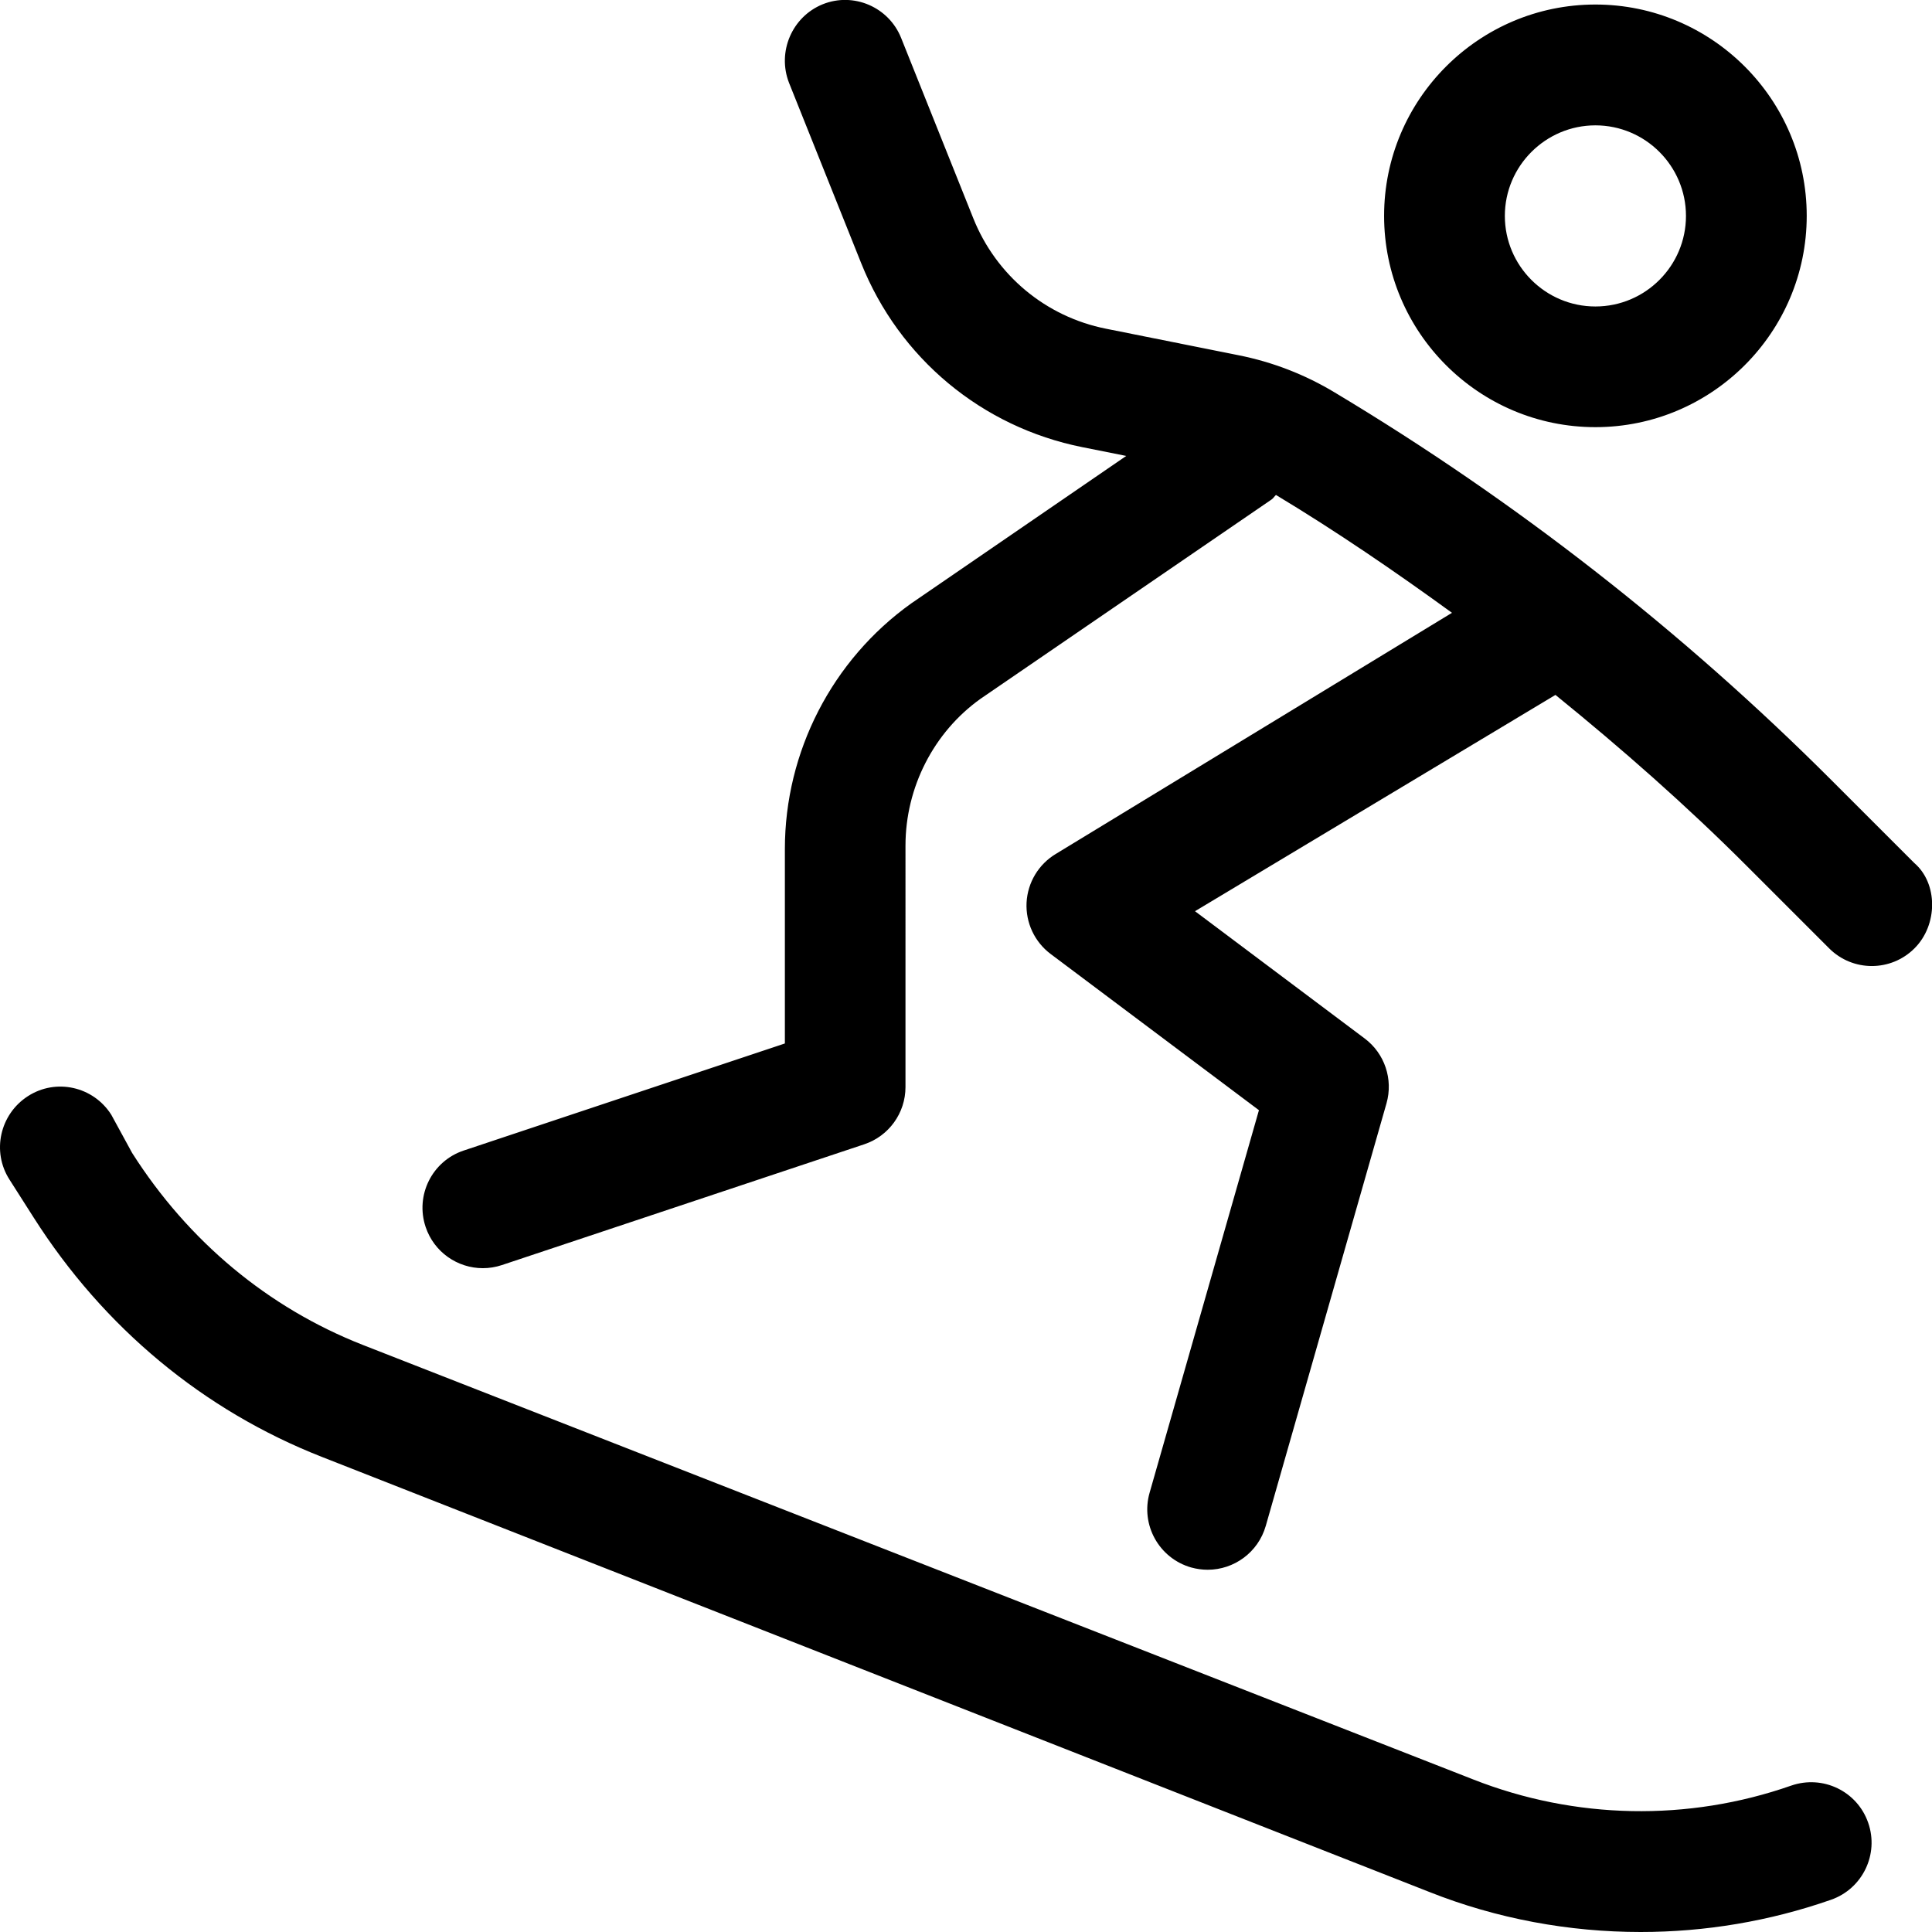
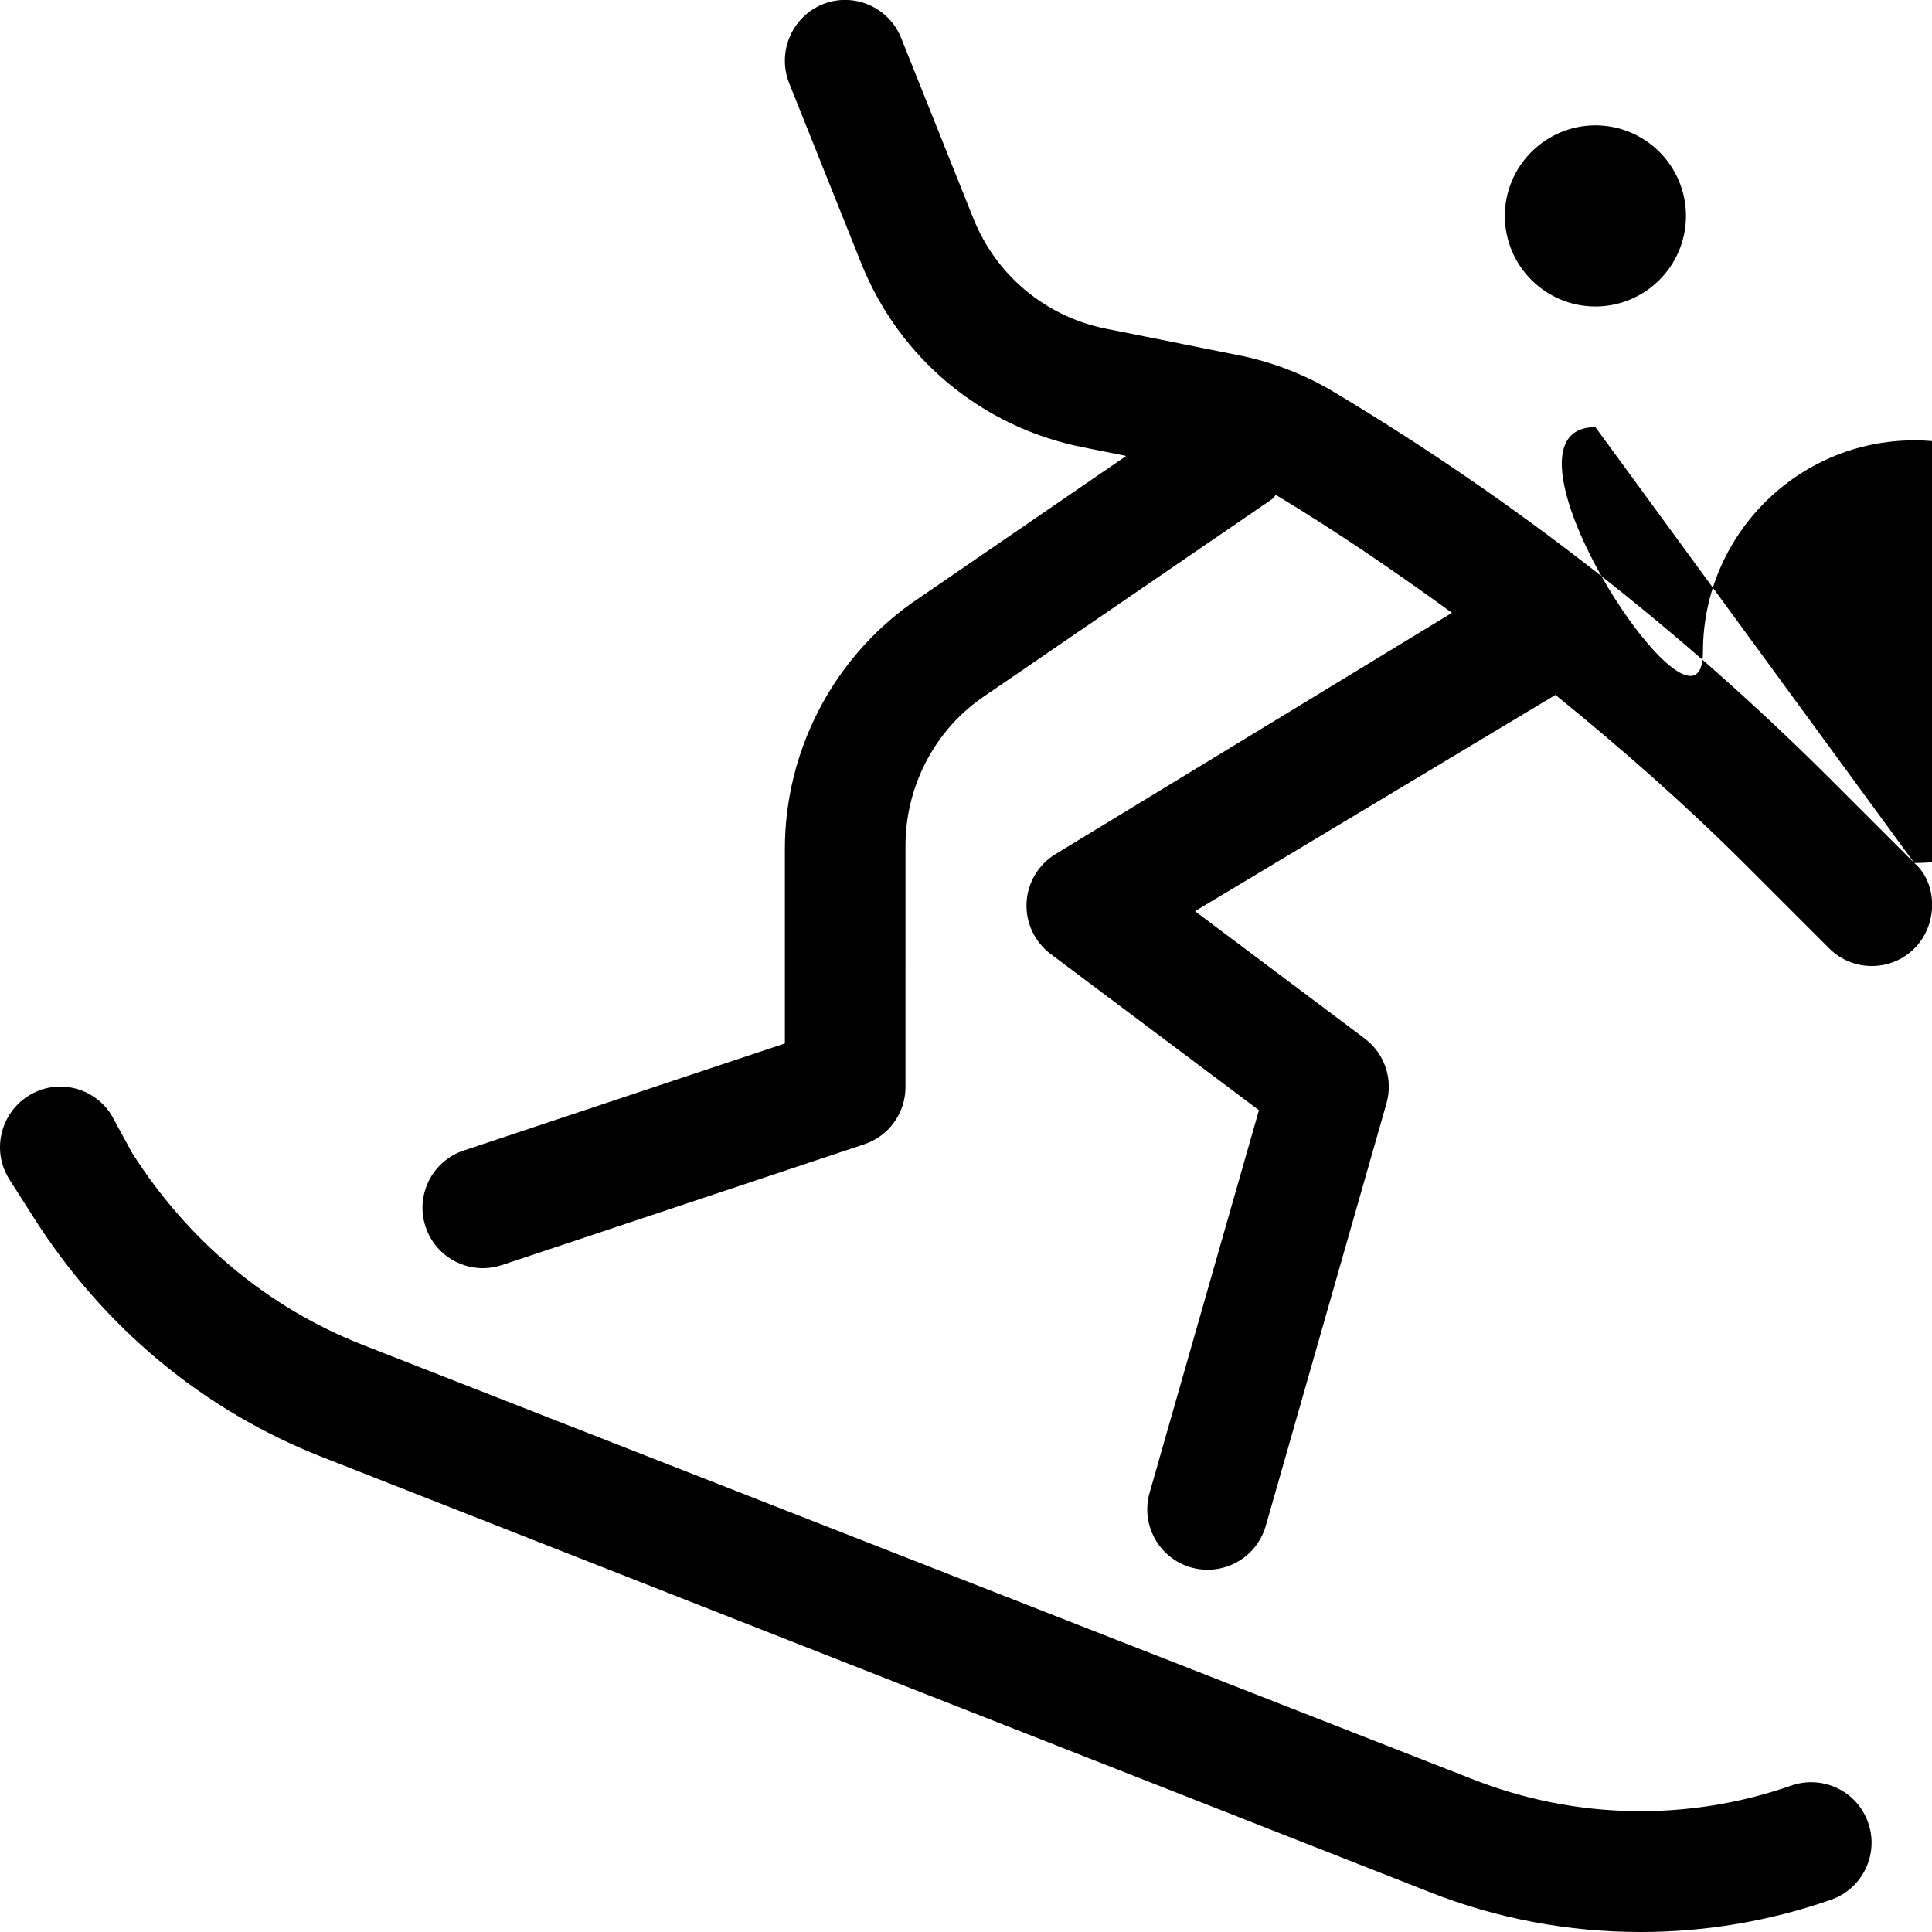
<svg xmlns="http://www.w3.org/2000/svg" viewBox="0 0 512 512">
-   <path d="M507.3 228.7L485.4 206.8c-39.5-39.5-83.81-74.1-131.7-102.8c-7.859-4.735-16.44-8.063-25.48-9.86l-35.14-7.031c-15.95-3.188-29.09-14.13-35.14-29.24l-19.13-47.81c-3.281-8.219-12.64-12.22-20.8-8.922C209.9 4.437 205.9 13.75 209.1 21.95l19.13 47.81c10.08 25.2 31.98 43.42 58.59 48.74l11.64 2.328L241.5 159.9c-20.98 14.98-33.5 39.33-33.5 65.1v51.53L122.9 304.9c-8.375 2.781-12.91 11.84-10.11 20.24c2.234 6.703 8.469 10.94 15.17 10.94c1.672 0 3.375-.266 5.063-.828l96-32c6.531-2.172 10.94-8.282 10.94-15.17V224.1c0-15.47 7.516-30.06 19.84-38.88l77.19-52.86c.477-.326 .727-.824 1.156-1.189c16.04 9.662 31.5 20.23 46.64 31.23L279.8 226.3c-4.563 2.734-7.469 7.578-7.75 12.89c-.266 5.328 2.125 10.44 6.391 13.63l55.19 41.39l-28.98 101.4c-2.422 8.485 2.5 17.34 11 19.78c1.469 .406 2.938 .609 4.406 .609c6.953 0 13.36-4.578 15.38-11.61l32-112c1.812-6.375-.484-13.22-5.797-17.19l-44.95-33.72l95.52-57.32c17.6 14.27 34.63 29.25 50.65 45.28l21.88 21.88c3.125 3.125 7.219 4.688 11.31 4.688c4.094 0 8.188-1.563 11.31-4.688C513.6 245.1 513.6 234.1 507.3 228.7zM422.8 113.2c30.88 0 56-25.13 56-56s-25.13-56-56-56c-30.88 0-56 25.13-56 56S391.9 113.2 422.8 113.2zM422.8 33.22c13.23 0 24 10.77 24 24s-10.77 24-24 24c-13.23 0-24-10.77-24-24S409.6 33.22 422.8 33.22zM474.7 473.2c-27.38 9.578-57.28 8.985-84.27-1.625L96.1 356.4c-25.05-9.844-46.16-27.41-61.08-50.85L29.48 295.4C24.71 287.9 14.82 285.7 7.387 290.5C-.051 295.3-2.239 305.2 2.512 312.6l6.422 10.08c18.56 29.17 44.97 51.1 76.38 63.42l293.5 115.3C396.7 508.5 415.8 512 434.8 512c17.05 0 34.13-2.844 50.45-8.547c8.344-2.922 12.75-12.05 9.844-20.39C492.2 474.7 483.1 470.3 474.7 473.2z" />
+   <path d="M507.3 228.7L485.4 206.8c-39.5-39.5-83.81-74.1-131.7-102.8c-7.859-4.735-16.44-8.063-25.48-9.86l-35.14-7.031c-15.95-3.188-29.09-14.13-35.14-29.24l-19.13-47.81c-3.281-8.219-12.64-12.22-20.8-8.922C209.9 4.437 205.9 13.75 209.1 21.95l19.13 47.81c10.08 25.2 31.98 43.42 58.59 48.74l11.64 2.328L241.5 159.9c-20.98 14.98-33.5 39.33-33.5 65.1v51.53L122.9 304.9c-8.375 2.781-12.91 11.84-10.11 20.24c2.234 6.703 8.469 10.94 15.17 10.94c1.672 0 3.375-.266 5.063-.828l96-32c6.531-2.172 10.94-8.282 10.94-15.17V224.1c0-15.47 7.516-30.06 19.84-38.88l77.19-52.86c.477-.326 .727-.824 1.156-1.189c16.04 9.662 31.5 20.23 46.64 31.23L279.8 226.3c-4.563 2.734-7.469 7.578-7.75 12.89c-.266 5.328 2.125 10.44 6.391 13.63l55.19 41.39l-28.98 101.4c-2.422 8.485 2.5 17.34 11 19.78c1.469 .406 2.938 .609 4.406 .609c6.953 0 13.36-4.578 15.38-11.61l32-112c1.812-6.375-.484-13.22-5.797-17.19l-44.95-33.72l95.52-57.32c17.6 14.27 34.63 29.25 50.65 45.28l21.88 21.88c3.125 3.125 7.219 4.688 11.31 4.688c4.094 0 8.188-1.563 11.31-4.688C513.6 245.1 513.6 234.1 507.3 228.7zc30.88 0 56-25.13 56-56s-25.13-56-56-56c-30.88 0-56 25.13-56 56S391.9 113.2 422.8 113.2zM422.8 33.22c13.23 0 24 10.77 24 24s-10.77 24-24 24c-13.23 0-24-10.77-24-24S409.6 33.22 422.8 33.22zM474.7 473.2c-27.38 9.578-57.28 8.985-84.27-1.625L96.1 356.4c-25.05-9.844-46.16-27.41-61.08-50.85L29.48 295.4C24.71 287.9 14.82 285.7 7.387 290.5C-.051 295.3-2.239 305.2 2.512 312.6l6.422 10.08c18.56 29.17 44.97 51.1 76.38 63.42l293.5 115.3C396.7 508.5 415.8 512 434.8 512c17.05 0 34.13-2.844 50.45-8.547c8.344-2.922 12.75-12.05 9.844-20.39C492.2 474.7 483.1 470.3 474.7 473.2z" />
</svg>